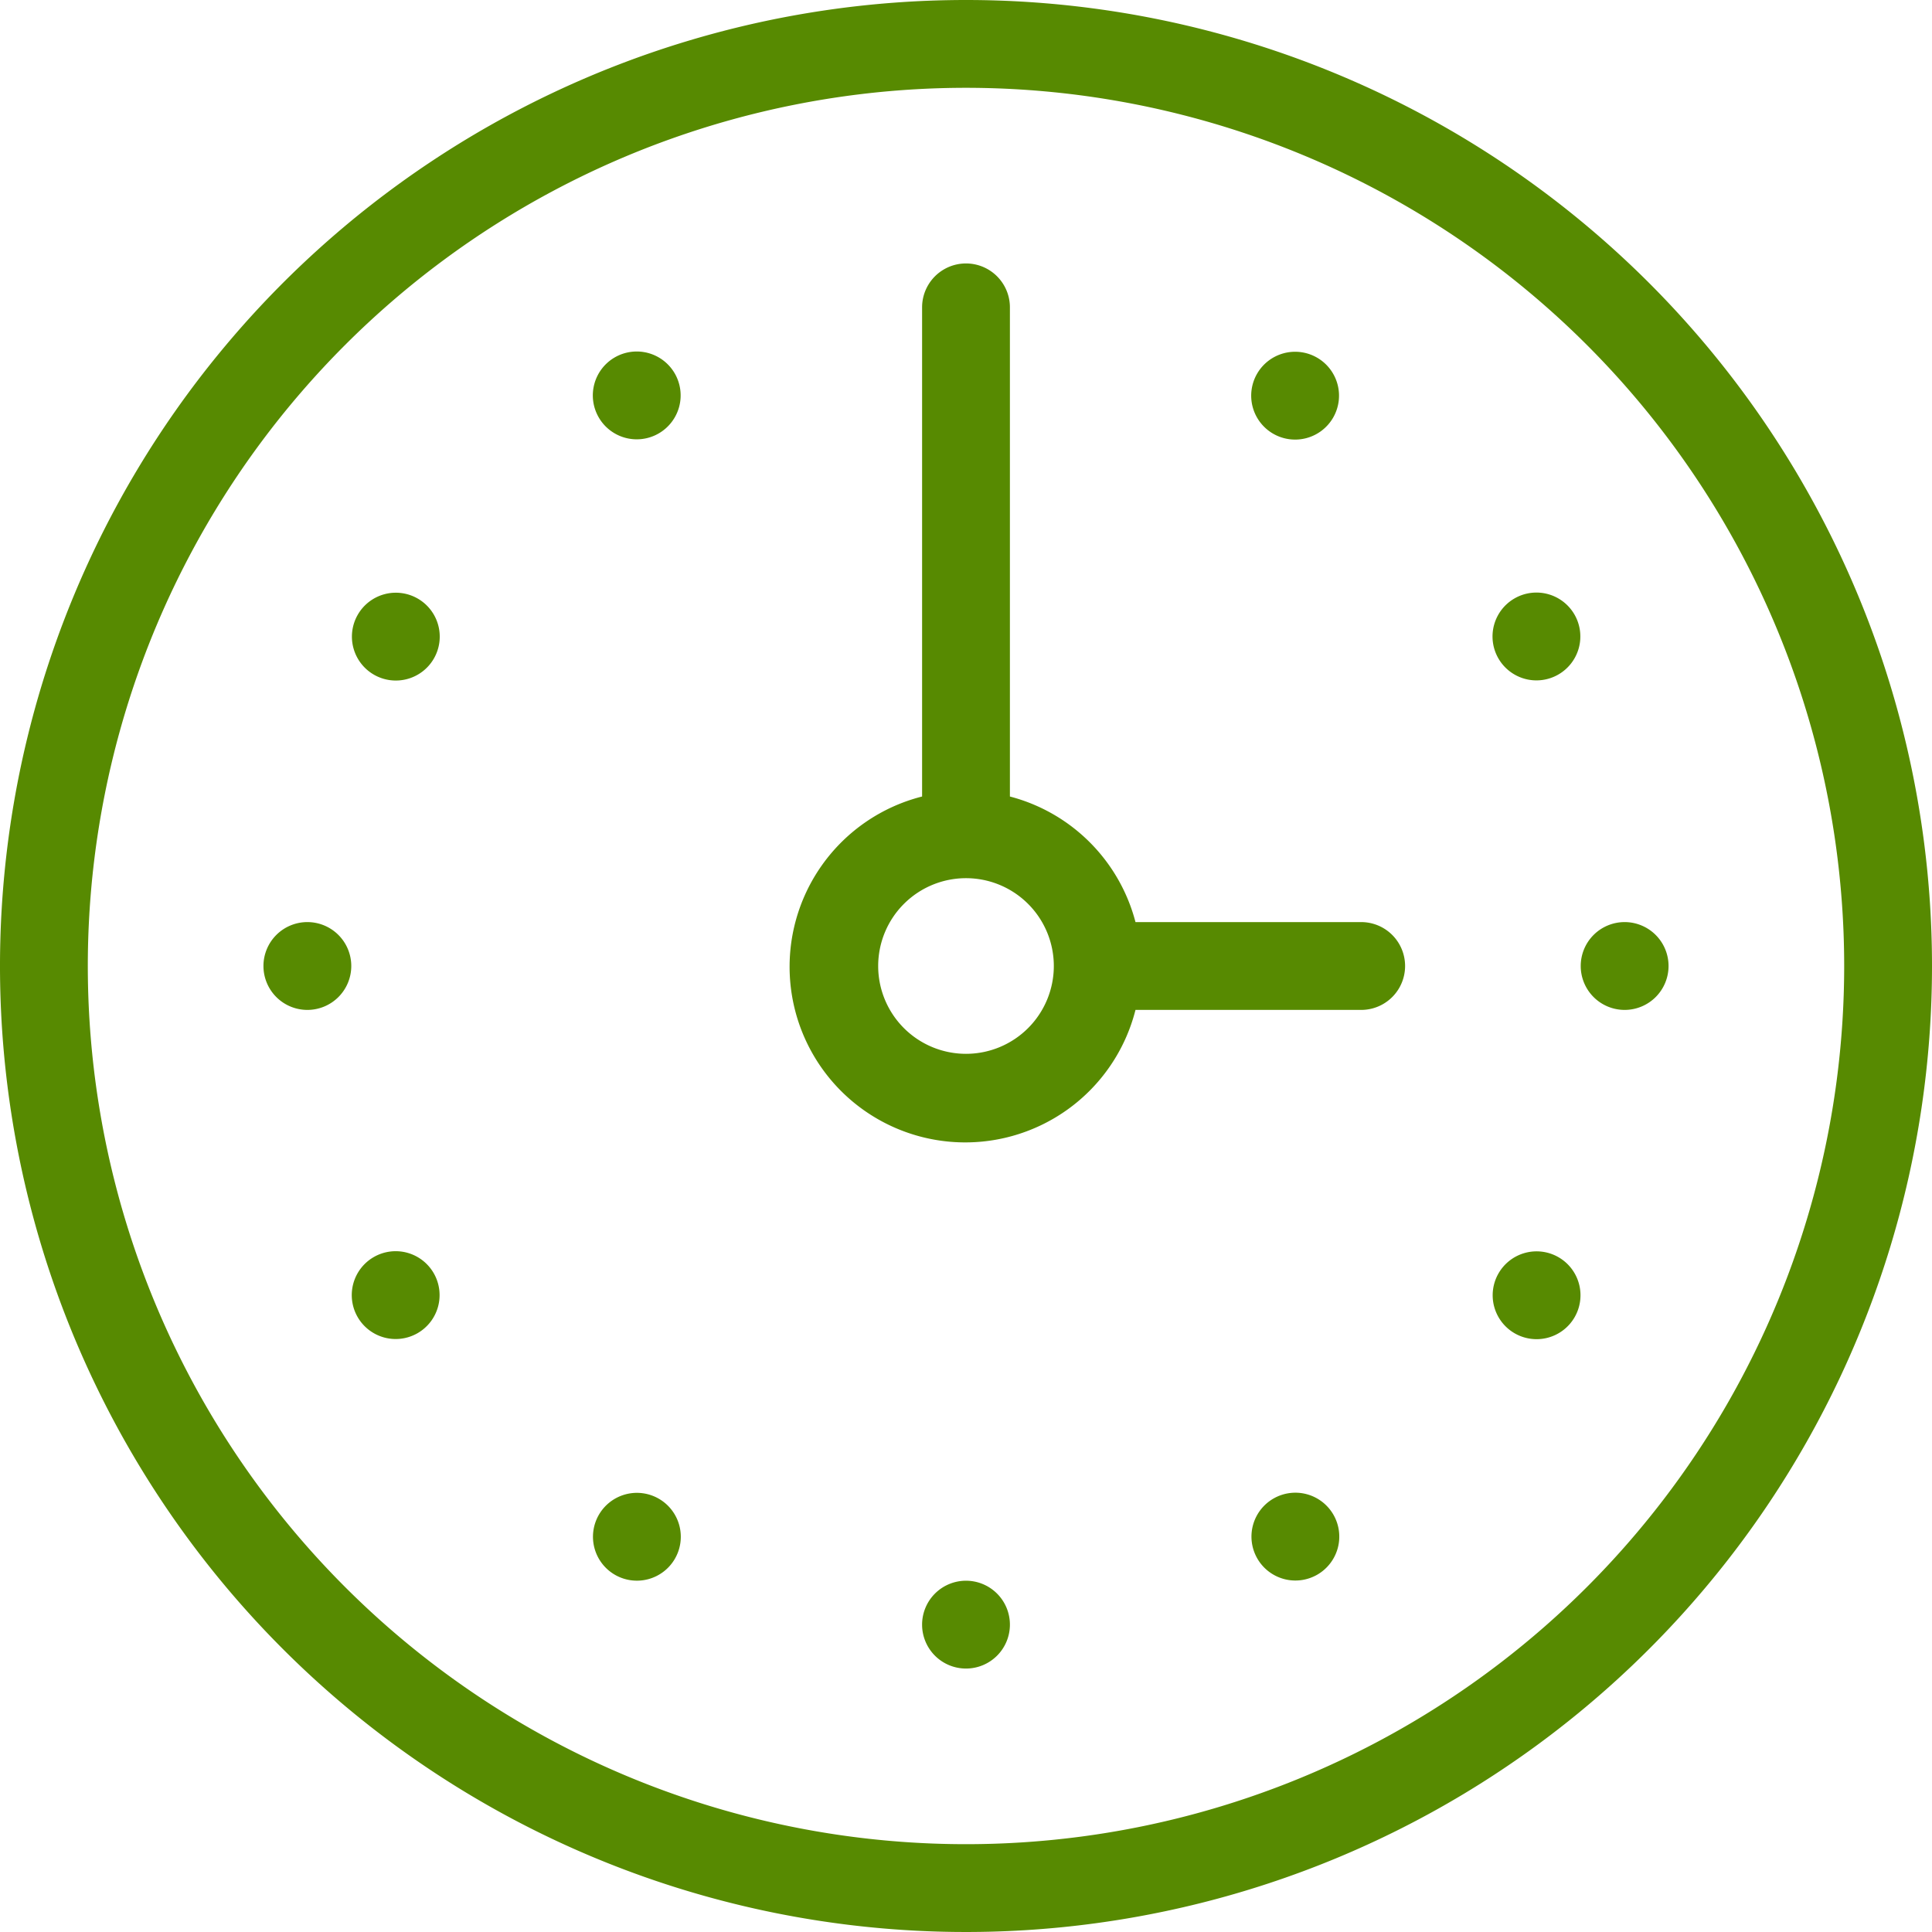
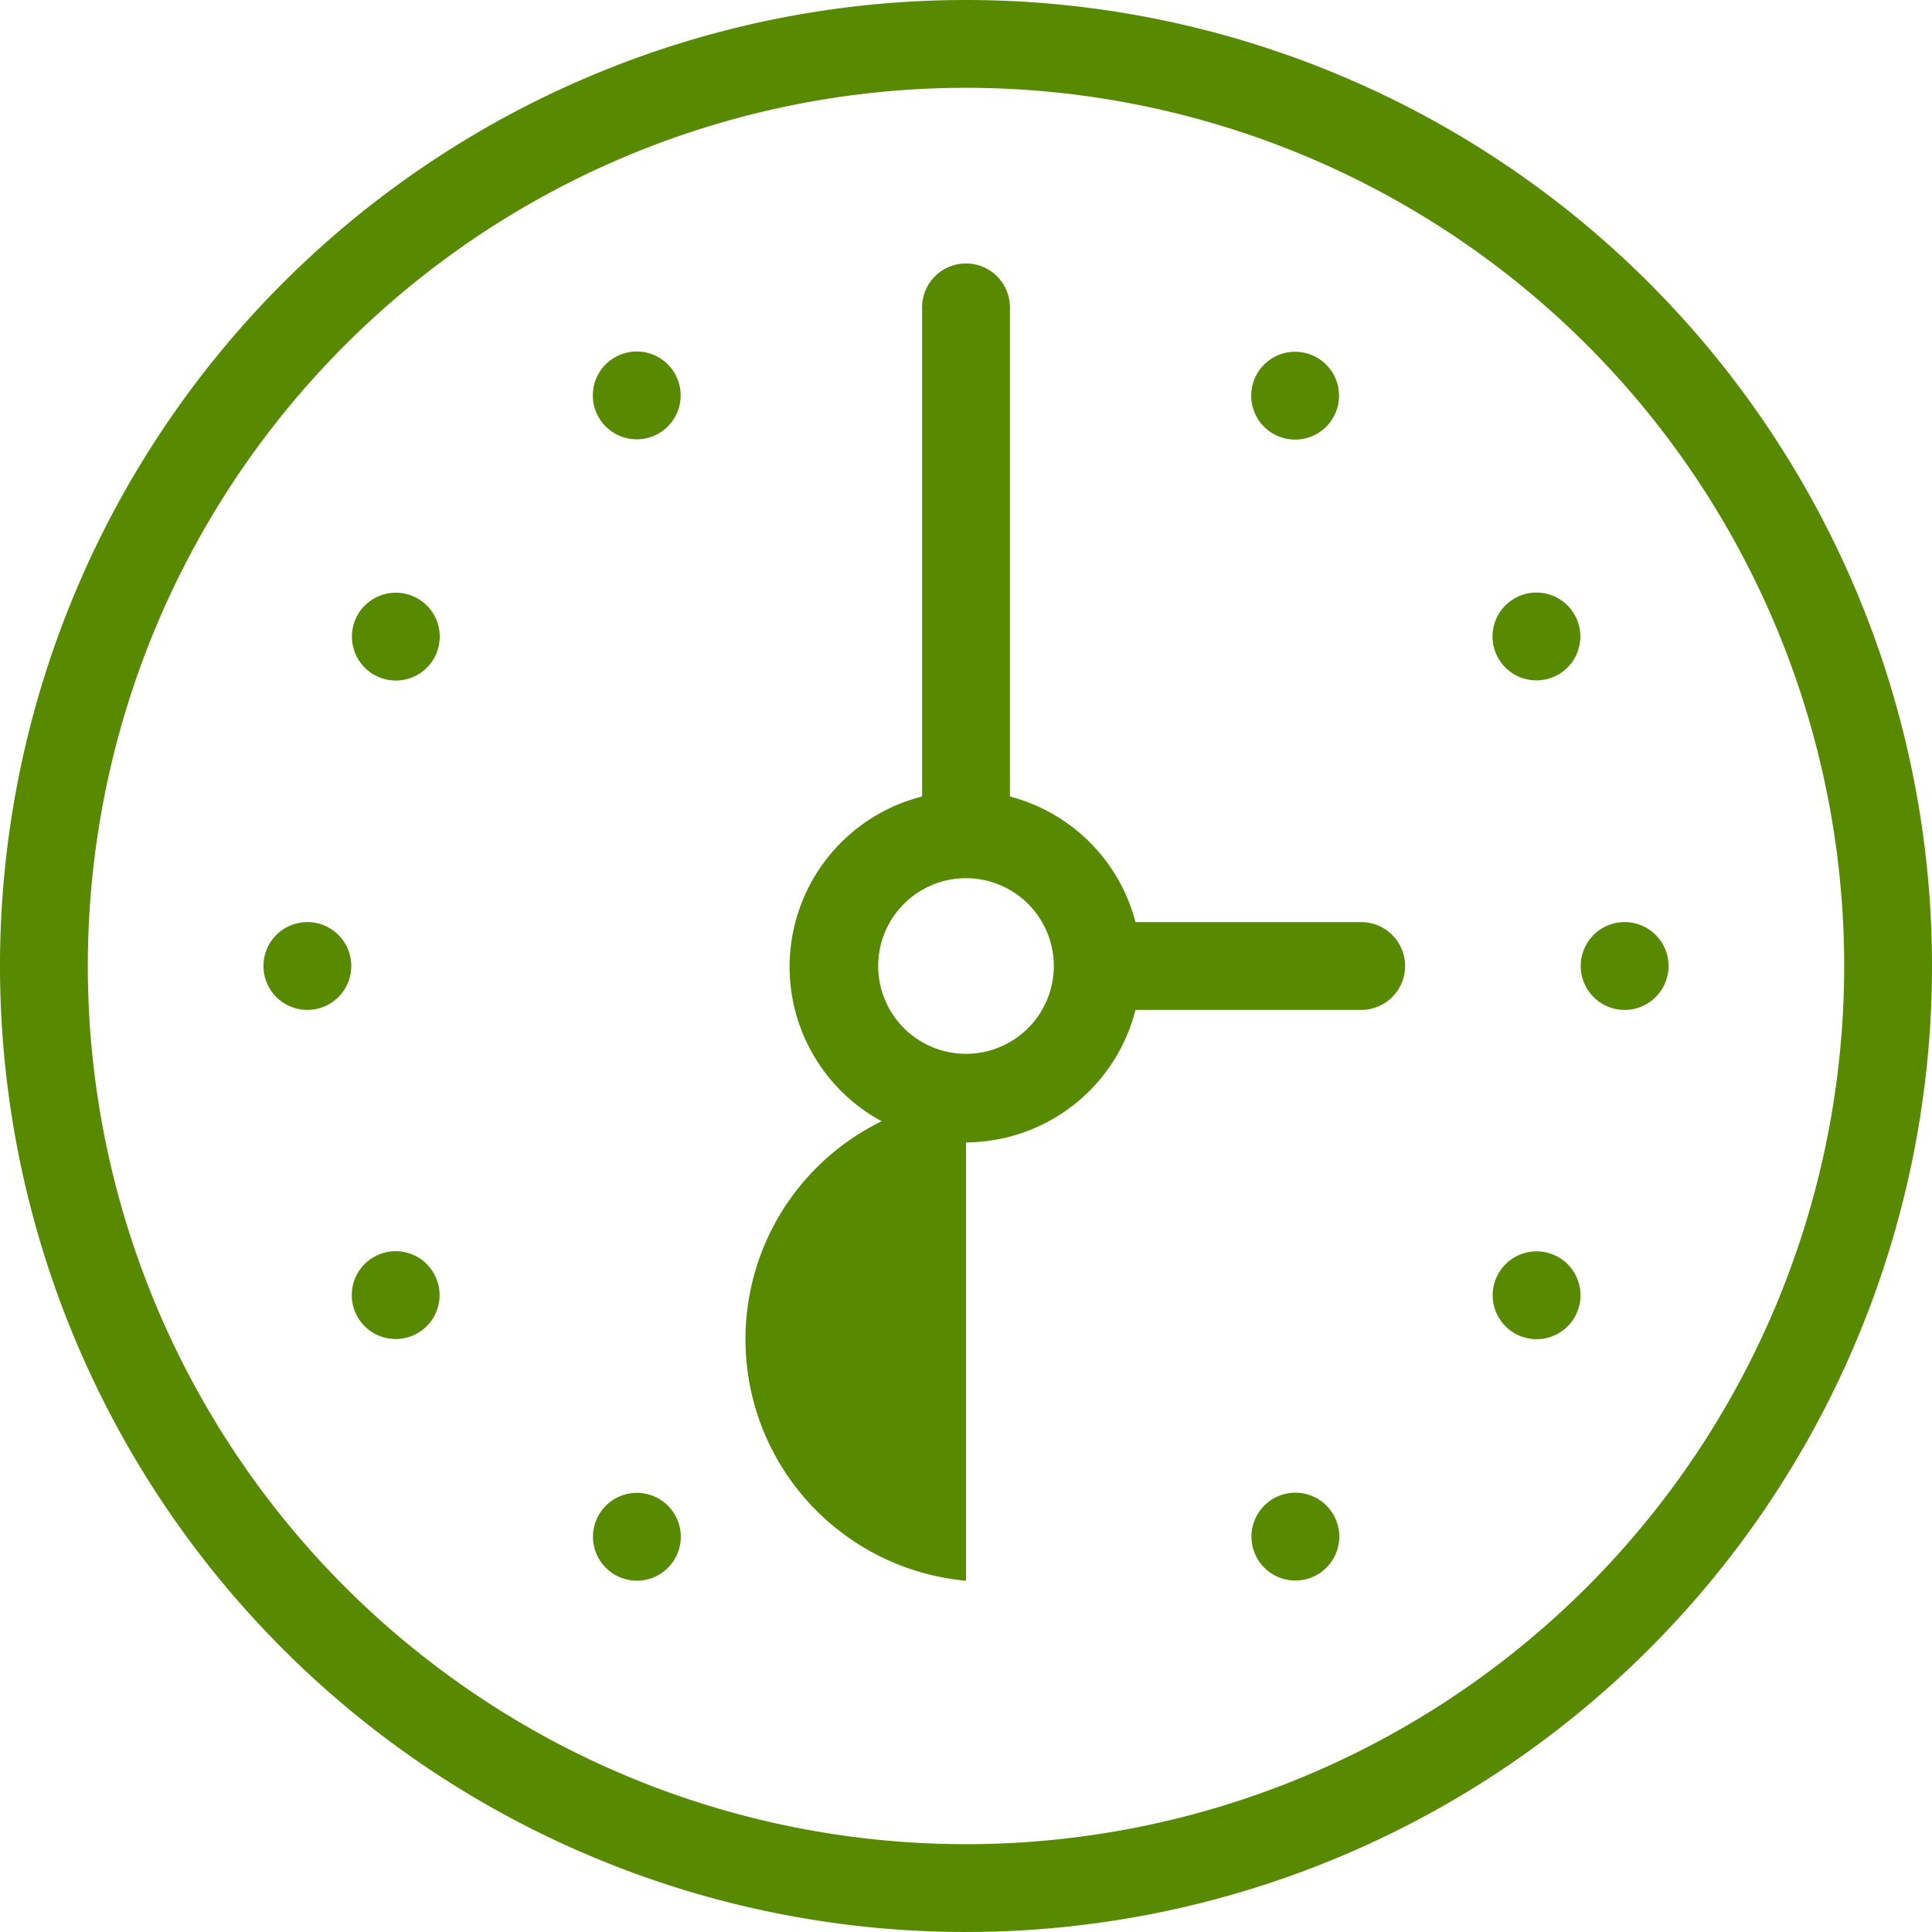
<svg xmlns="http://www.w3.org/2000/svg" width="44" height="44" viewBox="0 0 44 44">
  <title>fancyicon_clock</title>
-   <path d="M9.51,13.63A1,1,0,1,0,9.88,15,1,1,0,0,0,9.51,13.63ZM14,8.14a1,1,0,1,0,1.37.37A1,1,0,0,0,14,8.14ZM8.51,28.63A1,1,0,1,0,9.88,29,1,1,0,0,0,8.51,28.63ZM15,34.13a1,1,0,1,0,.37,1.37A1,1,0,0,0,15,34.13ZM29,9.88a1,1,0,1,0-.37-1.37A1,1,0,0,0,29,9.88ZM7,21a1,1,0,1,0,1,1A1,1,0,0,0,7,21Zm30,0a1,1,0,1,0,1,1A1,1,0,0,0,37,21Zm-6,0H25.86A4,4,0,0,0,23,18.14V7a1,1,0,0,0-2,0V18.14A4,4,0,1,0,25.86,23H31a1,1,0,0,0,0-2Zm-9,3a2,2,0,1,1,2-2A2,2,0,0,1,22,24Zm0,12a1,1,0,1,0,1,1A1,1,0,0,0,22,36ZM34.49,13.63a1,1,0,1,0,1.37.37A1,1,0,0,0,34.49,13.63Zm1,15A1,1,0,1,0,35.86,30,1,1,0,0,0,35.49,28.63ZM29,34.13a1,1,0,1,0,1.37.37A1,1,0,0,0,29,34.13ZM22,0A22,22,0,1,0,44,22,22,22,0,0,0,22,0Zm0,42A20,20,0,1,1,42,22,20,20,0,0,1,22,42Z" fill="#578A01" />
+   <path d="M9.51,13.63A1,1,0,1,0,9.88,15,1,1,0,0,0,9.51,13.63ZM14,8.14a1,1,0,1,0,1.37.37A1,1,0,0,0,14,8.14ZM8.51,28.63A1,1,0,1,0,9.88,29,1,1,0,0,0,8.51,28.63ZM15,34.13a1,1,0,1,0,.37,1.37A1,1,0,0,0,15,34.13ZM29,9.88a1,1,0,1,0-.37-1.37A1,1,0,0,0,29,9.88ZM7,21a1,1,0,1,0,1,1A1,1,0,0,0,7,21Zm30,0a1,1,0,1,0,1,1A1,1,0,0,0,37,21Zm-6,0H25.86A4,4,0,0,0,23,18.14V7a1,1,0,0,0-2,0V18.14A4,4,0,1,0,25.86,23H31a1,1,0,0,0,0-2Zm-9,3a2,2,0,1,1,2-2A2,2,0,0,1,22,24Za1,1,0,1,0,1,1A1,1,0,0,0,22,36ZM34.49,13.63a1,1,0,1,0,1.37.37A1,1,0,0,0,34.49,13.63Zm1,15A1,1,0,1,0,35.86,30,1,1,0,0,0,35.49,28.63ZM29,34.13a1,1,0,1,0,1.37.37A1,1,0,0,0,29,34.13ZM22,0A22,22,0,1,0,44,22,22,22,0,0,0,22,0Zm0,42A20,20,0,1,1,42,22,20,20,0,0,1,22,42Z" fill="#578A01" />
</svg>